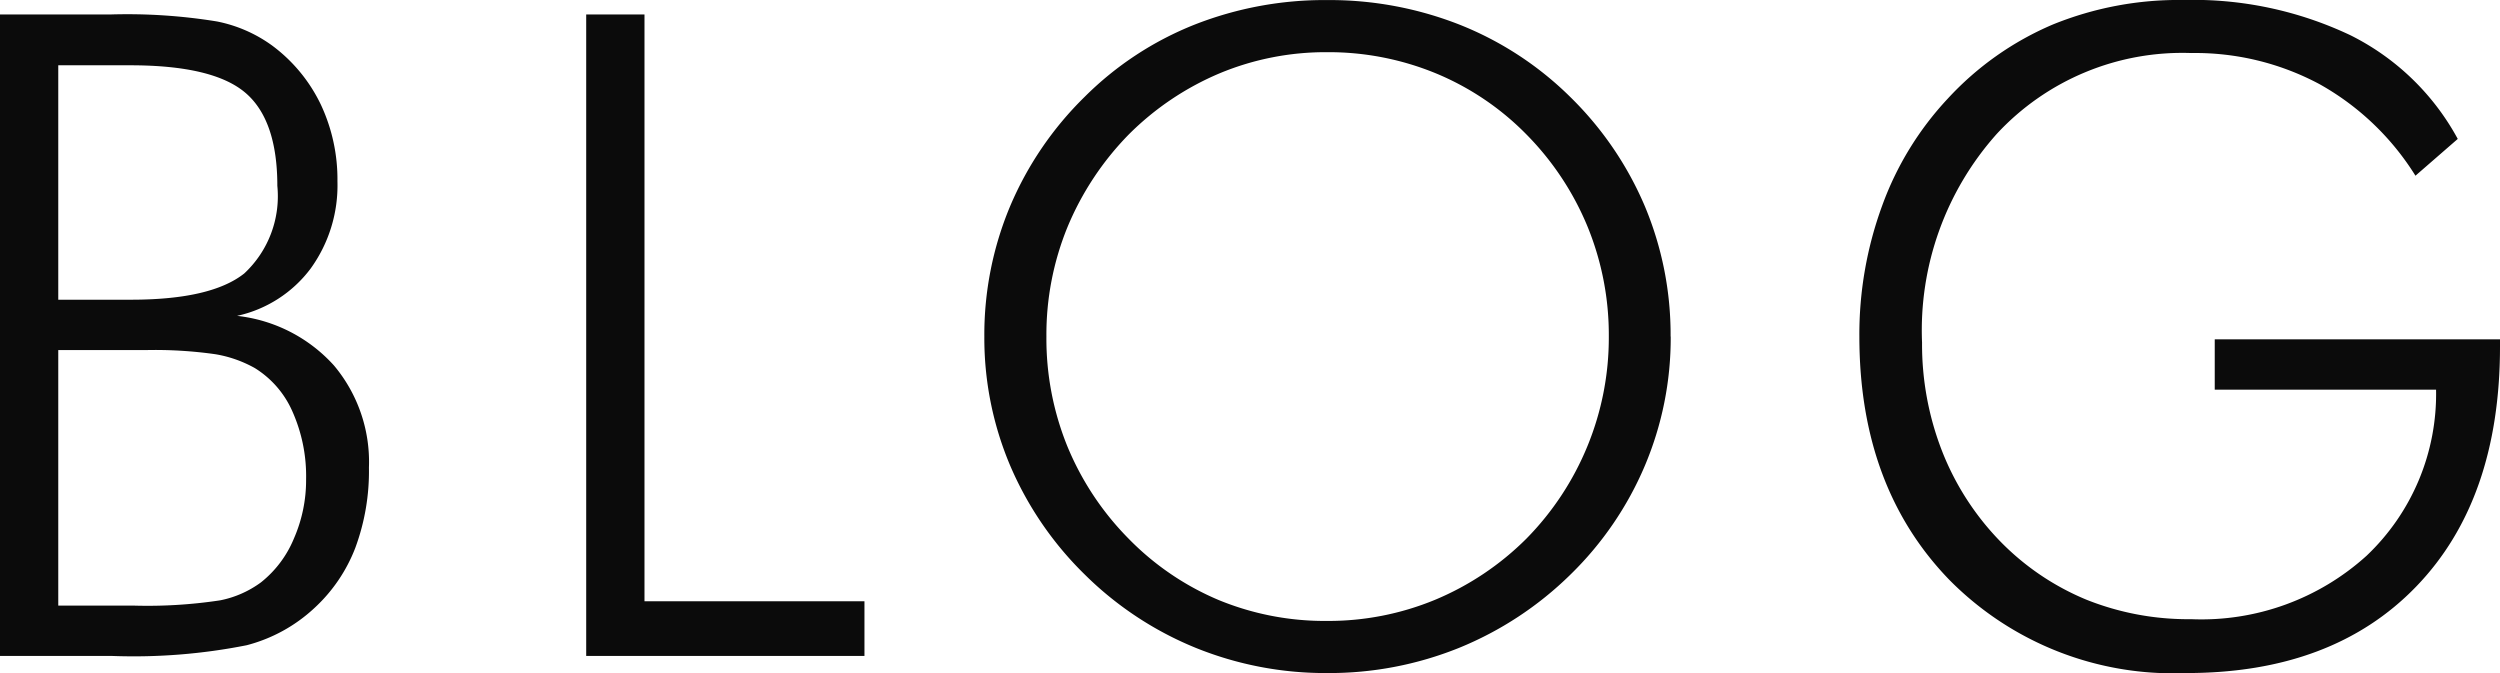
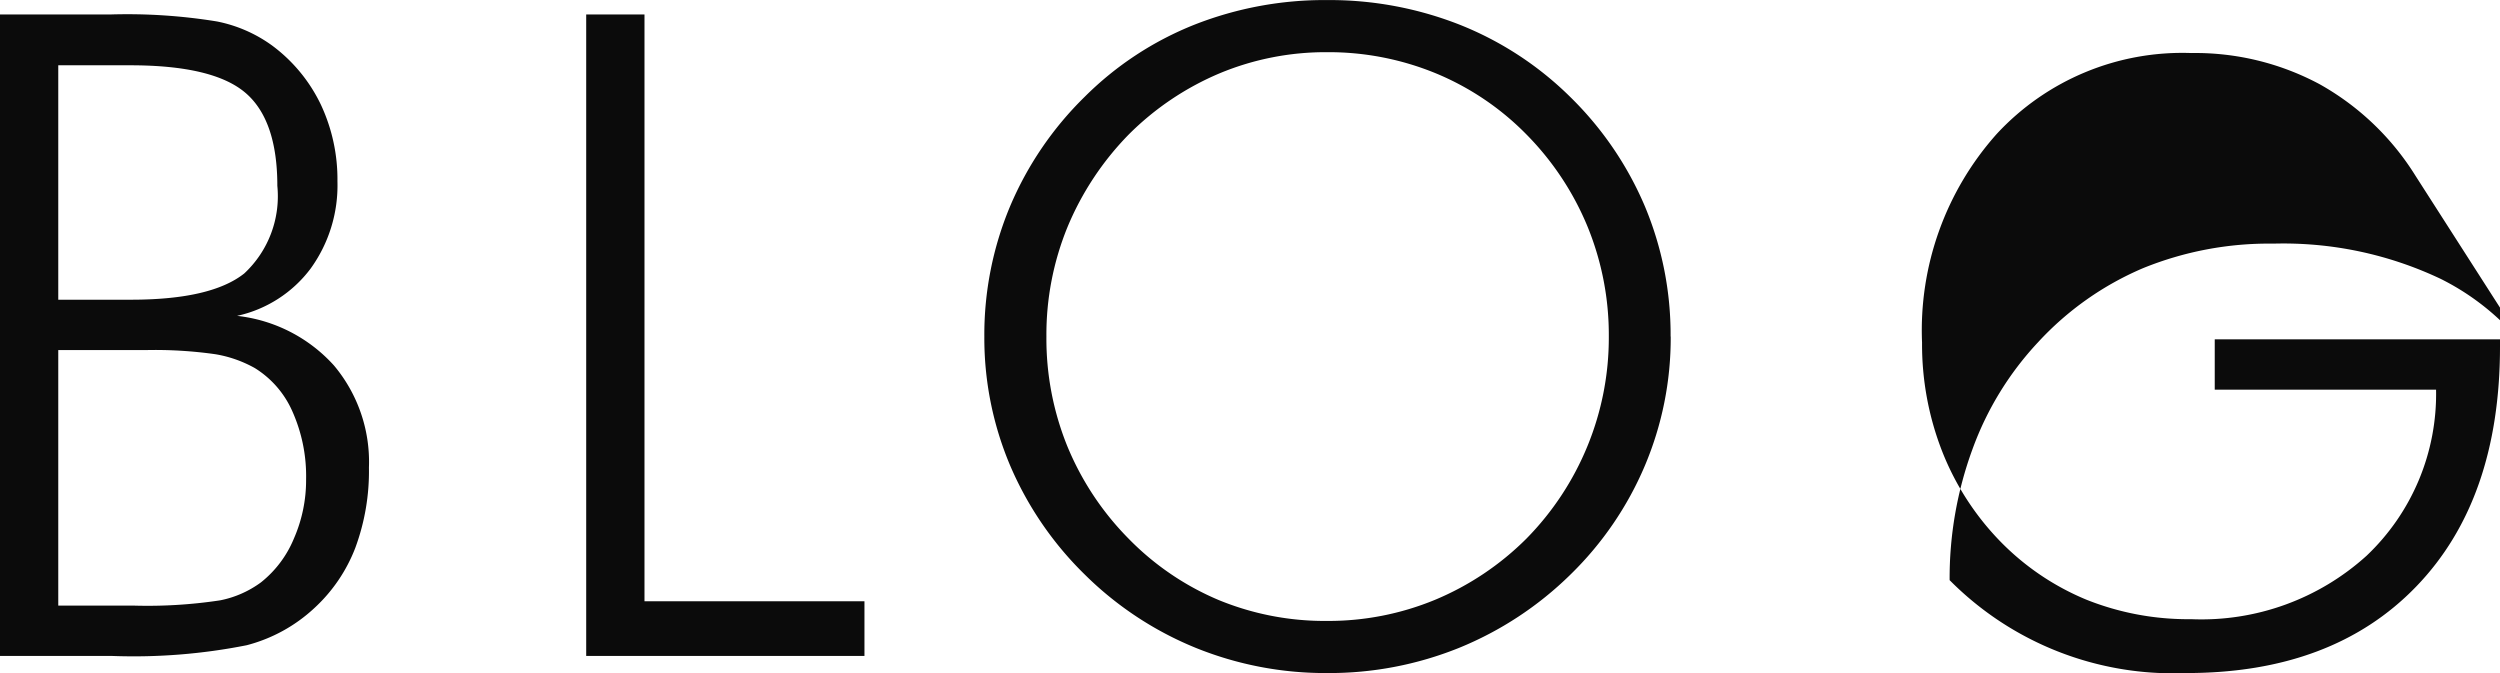
<svg xmlns="http://www.w3.org/2000/svg" width="114.219" height="30.75" viewBox="0 0 114.219 30.75">
-   <path id="パス_13" data-name="パス 13" d="M6.306-16.276H9.629q3.664,0,5.175-1.2a4.821,4.821,0,0,0,1.511-4q0-3.023-1.471-4.264T9.629-26.986H6.306Zm0,13.974h3.4a22.039,22.039,0,0,0,4-.24,4.661,4.661,0,0,0,1.862-.821,4.969,4.969,0,0,0,1.5-1.992,6.648,6.648,0,0,0,.561-2.713,7.25,7.25,0,0,0-.621-3.093,4.416,4.416,0,0,0-1.722-1.992,5.567,5.567,0,0,0-1.792-.631,19.5,19.5,0,0,0-3.213-.19H6.306ZM3.644,0V-29.309H8.729a25.5,25.5,0,0,1,4.825.32,6.4,6.4,0,0,1,2.522,1.1A7.254,7.254,0,0,1,18.3-25.195a8.041,8.041,0,0,1,.761,3.513A6.486,6.486,0,0,1,17.837-17.7a5.725,5.725,0,0,1-3.363,2.162A6.993,6.993,0,0,1,18.9-13.273a6.852,6.852,0,0,1,1.6,4.665,10.087,10.087,0,0,1-.621,3.664A7.284,7.284,0,0,1,18-2.182,7.187,7.187,0,0,1,14.915-.49,26.467,26.467,0,0,1,8.769,0ZM30.426,0V-29.309h2.663V-2.5h10.05V0ZM64.275-1.6A12.752,12.752,0,0,0,69.2-2.562a12.956,12.956,0,0,0,4.184-2.8A13.1,13.1,0,0,0,76.176-9.6a13.059,13.059,0,0,0,.971-4.995,13.079,13.079,0,0,0-.961-4.995,13.09,13.09,0,0,0-2.8-4.234,12.488,12.488,0,0,0-4.154-2.8,12.878,12.878,0,0,0-4.955-.961,12.6,12.6,0,0,0-4.9.961,13.018,13.018,0,0,0-4.164,2.8,13.381,13.381,0,0,0-2.8,4.234,12.982,12.982,0,0,0-.961,4.995A13.079,13.079,0,0,0,52.4-9.6a13.09,13.09,0,0,0,2.8,4.234A12.573,12.573,0,0,0,59.33-2.552,12.728,12.728,0,0,0,64.275-1.6Zm15.7-12.993a14.98,14.98,0,0,1-1.181,5.9,15.238,15.238,0,0,1-3.4,4.975,15.729,15.729,0,0,1-5.1,3.353A15.849,15.849,0,0,1,64.275.781a15.774,15.774,0,0,1-6-1.151A15.534,15.534,0,0,1,53.2-3.724a15.462,15.462,0,0,1-3.413-4.995,14.946,14.946,0,0,1-1.171-5.876,15.192,15.192,0,0,1,1.171-5.936A15.4,15.4,0,0,1,53.2-25.545a14.882,14.882,0,0,1,5.025-3.3,16.228,16.228,0,0,1,6.046-1.121,16.232,16.232,0,0,1,6.076,1.131,15.132,15.132,0,0,1,5.035,3.293A15.4,15.4,0,0,1,78.8-20.53,15.192,15.192,0,0,1,79.97-14.594ZM114-21.941a12.131,12.131,0,0,0-4.384-4.184,12.035,12.035,0,0,0-5.866-1.421,11.555,11.555,0,0,0-8.869,3.684,13.468,13.468,0,0,0-3.423,9.549,13.419,13.419,0,0,0,.911,4.945,12.386,12.386,0,0,0,2.653,4.124,11.778,11.778,0,0,0,3.944,2.673,12.541,12.541,0,0,0,4.785.891,11.243,11.243,0,0,0,8.018-2.9,10.18,10.18,0,0,0,3.173-7.587H104.83v-2.3h13.033v.32q0,7.007-3.824,10.971T103.509.781A14.369,14.369,0,0,1,92.718-3.463q-4.124-4.244-4.124-11.131a17.078,17.078,0,0,1,1.041-5.976,14.272,14.272,0,0,1,3-4.895,13.929,13.929,0,0,1,4.795-3.383,15.255,15.255,0,0,1,5.956-1.121,16.762,16.762,0,0,1,7.647,1.612,11.315,11.315,0,0,1,4.9,4.735Z" transform="translate(-3.644 29.969)" fill="#0b0b0b" />
+   <path id="パス_13" data-name="パス 13" d="M6.306-16.276H9.629q3.664,0,5.175-1.2a4.821,4.821,0,0,0,1.511-4q0-3.023-1.471-4.264T9.629-26.986H6.306Zm0,13.974h3.4a22.039,22.039,0,0,0,4-.24,4.661,4.661,0,0,0,1.862-.821,4.969,4.969,0,0,0,1.5-1.992,6.648,6.648,0,0,0,.561-2.713,7.25,7.25,0,0,0-.621-3.093,4.416,4.416,0,0,0-1.722-1.992,5.567,5.567,0,0,0-1.792-.631,19.5,19.5,0,0,0-3.213-.19H6.306ZM3.644,0V-29.309H8.729a25.5,25.5,0,0,1,4.825.32,6.4,6.4,0,0,1,2.522,1.1A7.254,7.254,0,0,1,18.3-25.195a8.041,8.041,0,0,1,.761,3.513A6.486,6.486,0,0,1,17.837-17.7a5.725,5.725,0,0,1-3.363,2.162A6.993,6.993,0,0,1,18.9-13.273a6.852,6.852,0,0,1,1.6,4.665,10.087,10.087,0,0,1-.621,3.664A7.284,7.284,0,0,1,18-2.182,7.187,7.187,0,0,1,14.915-.49,26.467,26.467,0,0,1,8.769,0ZM30.426,0V-29.309h2.663V-2.5h10.05V0ZM64.275-1.6A12.752,12.752,0,0,0,69.2-2.562a12.956,12.956,0,0,0,4.184-2.8A13.1,13.1,0,0,0,76.176-9.6a13.059,13.059,0,0,0,.971-4.995,13.079,13.079,0,0,0-.961-4.995,13.09,13.09,0,0,0-2.8-4.234,12.488,12.488,0,0,0-4.154-2.8,12.878,12.878,0,0,0-4.955-.961,12.6,12.6,0,0,0-4.9.961,13.018,13.018,0,0,0-4.164,2.8,13.381,13.381,0,0,0-2.8,4.234,12.982,12.982,0,0,0-.961,4.995A13.079,13.079,0,0,0,52.4-9.6a13.09,13.09,0,0,0,2.8,4.234A12.573,12.573,0,0,0,59.33-2.552,12.728,12.728,0,0,0,64.275-1.6Zm15.7-12.993a14.98,14.98,0,0,1-1.181,5.9,15.238,15.238,0,0,1-3.4,4.975,15.729,15.729,0,0,1-5.1,3.353A15.849,15.849,0,0,1,64.275.781a15.774,15.774,0,0,1-6-1.151A15.534,15.534,0,0,1,53.2-3.724a15.462,15.462,0,0,1-3.413-4.995,14.946,14.946,0,0,1-1.171-5.876,15.192,15.192,0,0,1,1.171-5.936A15.4,15.4,0,0,1,53.2-25.545a14.882,14.882,0,0,1,5.025-3.3,16.228,16.228,0,0,1,6.046-1.121,16.232,16.232,0,0,1,6.076,1.131,15.132,15.132,0,0,1,5.035,3.293A15.4,15.4,0,0,1,78.8-20.53,15.192,15.192,0,0,1,79.97-14.594ZM114-21.941a12.131,12.131,0,0,0-4.384-4.184,12.035,12.035,0,0,0-5.866-1.421,11.555,11.555,0,0,0-8.869,3.684,13.468,13.468,0,0,0-3.423,9.549,13.419,13.419,0,0,0,.911,4.945,12.386,12.386,0,0,0,2.653,4.124,11.778,11.778,0,0,0,3.944,2.673,12.541,12.541,0,0,0,4.785.891,11.243,11.243,0,0,0,8.018-2.9,10.18,10.18,0,0,0,3.173-7.587H104.83v-2.3h13.033v.32q0,7.007-3.824,10.971T103.509.781A14.369,14.369,0,0,1,92.718-3.463a17.078,17.078,0,0,1,1.041-5.976,14.272,14.272,0,0,1,3-4.895,13.929,13.929,0,0,1,4.795-3.383,15.255,15.255,0,0,1,5.956-1.121,16.762,16.762,0,0,1,7.647,1.612,11.315,11.315,0,0,1,4.9,4.735Z" transform="translate(-3.644 29.969)" fill="#0b0b0b" />
</svg>